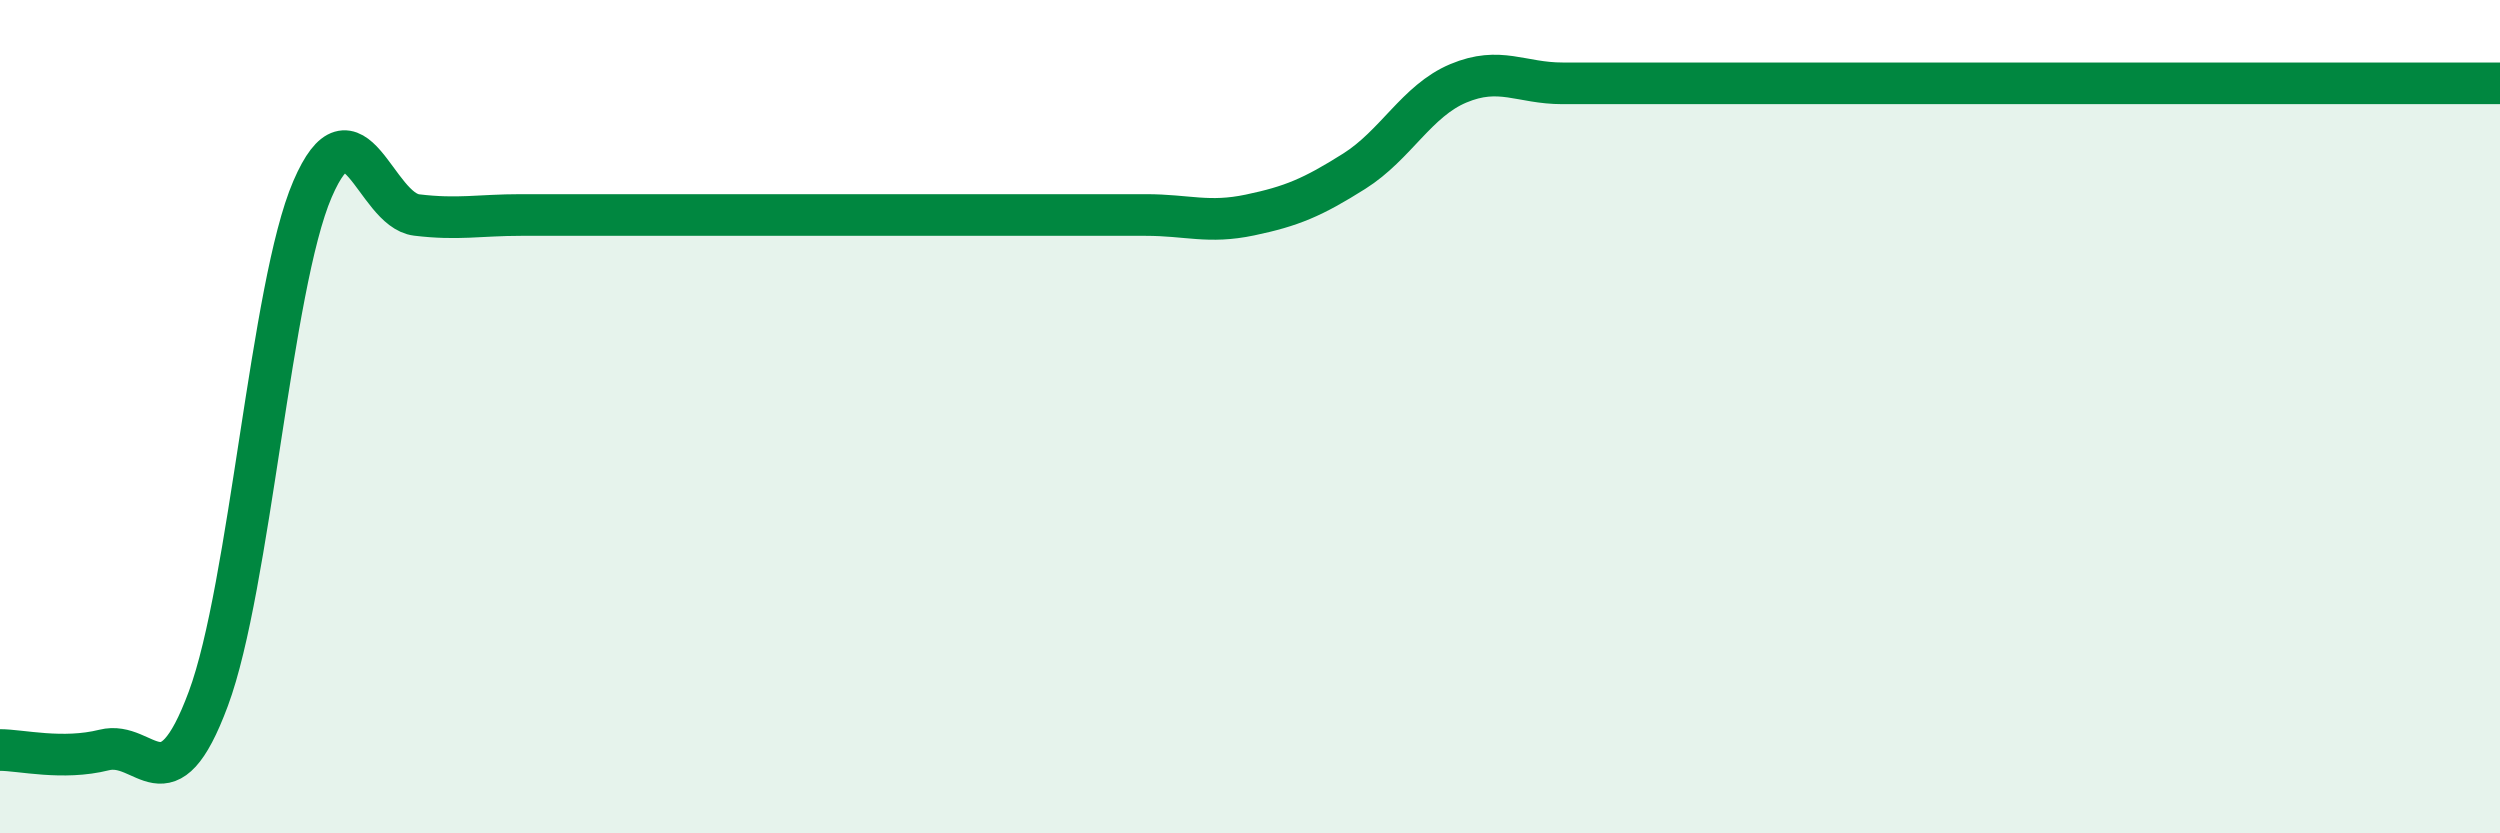
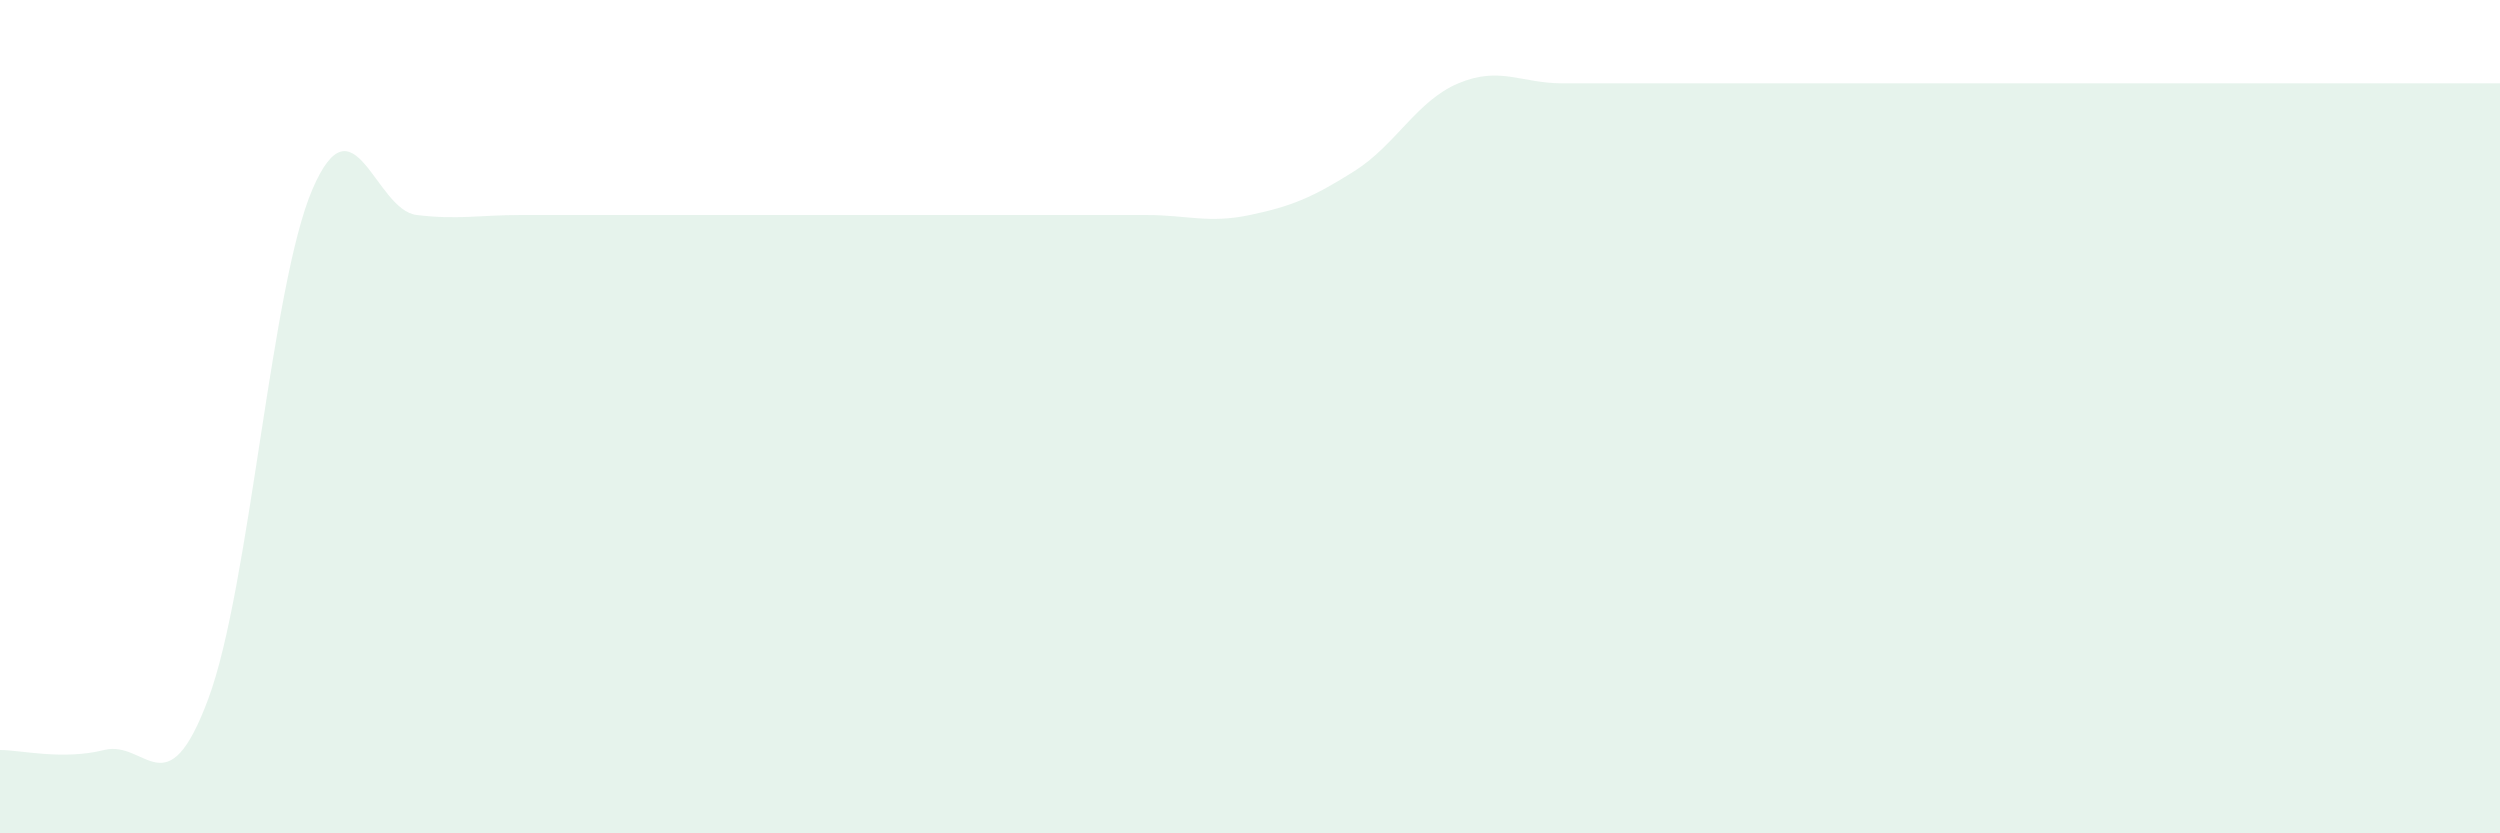
<svg xmlns="http://www.w3.org/2000/svg" width="60" height="20" viewBox="0 0 60 20">
  <path d="M 0,18 C 0.5,18 1.5,18.25 2.5,18 C 3.5,17.75 4,19.46 5,16.77 C 6,14.08 6.5,6.86 7.5,4.54 C 8.5,2.22 9,5.04 10,5.16 C 11,5.28 11.5,5.16 12.5,5.16 C 13.5,5.16 14,5.16 15,5.16 C 16,5.16 16.5,5.16 17.5,5.16 C 18.5,5.16 19,5.16 20,5.16 C 21,5.16 21.5,5.16 22.5,5.16 C 23.5,5.16 24,5.16 25,5.16 C 26,5.16 26.5,5.16 27.5,5.16 C 28.5,5.16 29,5.37 30,5.16 C 31,4.95 31.5,4.74 32.5,4.11 C 33.5,3.48 34,2.42 35,2 C 36,1.58 36.5,2 37.5,2 C 38.5,2 39,2 40,2 C 41,2 41.5,2 42.5,2 C 43.5,2 44,2 45,2 C 46,2 46.5,2 47.5,2 C 48.5,2 49,2 50,2 C 51,2 51.5,2 52.5,2 C 53.5,2 53.5,2 55,2 C 56.5,2 59,2 60,2L60 20L0 20Z" fill="#008740" opacity="0.1" stroke-linecap="round" stroke-linejoin="round" />
-   <path d="M 0,18 C 0.5,18 1.5,18.25 2.5,18 C 3.5,17.75 4,19.46 5,16.77 C 6,14.08 6.5,6.86 7.5,4.54 C 8.5,2.22 9,5.04 10,5.16 C 11,5.28 11.5,5.16 12.5,5.16 C 13.5,5.16 14,5.16 15,5.16 C 16,5.16 16.5,5.16 17.5,5.16 C 18.5,5.16 19,5.16 20,5.16 C 21,5.16 21.5,5.16 22.5,5.16 C 23.5,5.16 24,5.16 25,5.16 C 26,5.16 26.5,5.16 27.5,5.16 C 28.5,5.16 29,5.37 30,5.16 C 31,4.95 31.5,4.74 32.5,4.11 C 33.5,3.48 34,2.42 35,2 C 36,1.58 36.5,2 37.5,2 C 38.5,2 39,2 40,2 C 41,2 41.5,2 42.5,2 C 43.5,2 44,2 45,2 C 46,2 46.5,2 47.5,2 C 48.5,2 49,2 50,2 C 51,2 51.5,2 52.5,2 C 53.5,2 53.5,2 55,2 C 56.5,2 59,2 60,2" stroke="#008740" stroke-width="1" fill="none" stroke-linecap="round" stroke-linejoin="round" />
</svg>